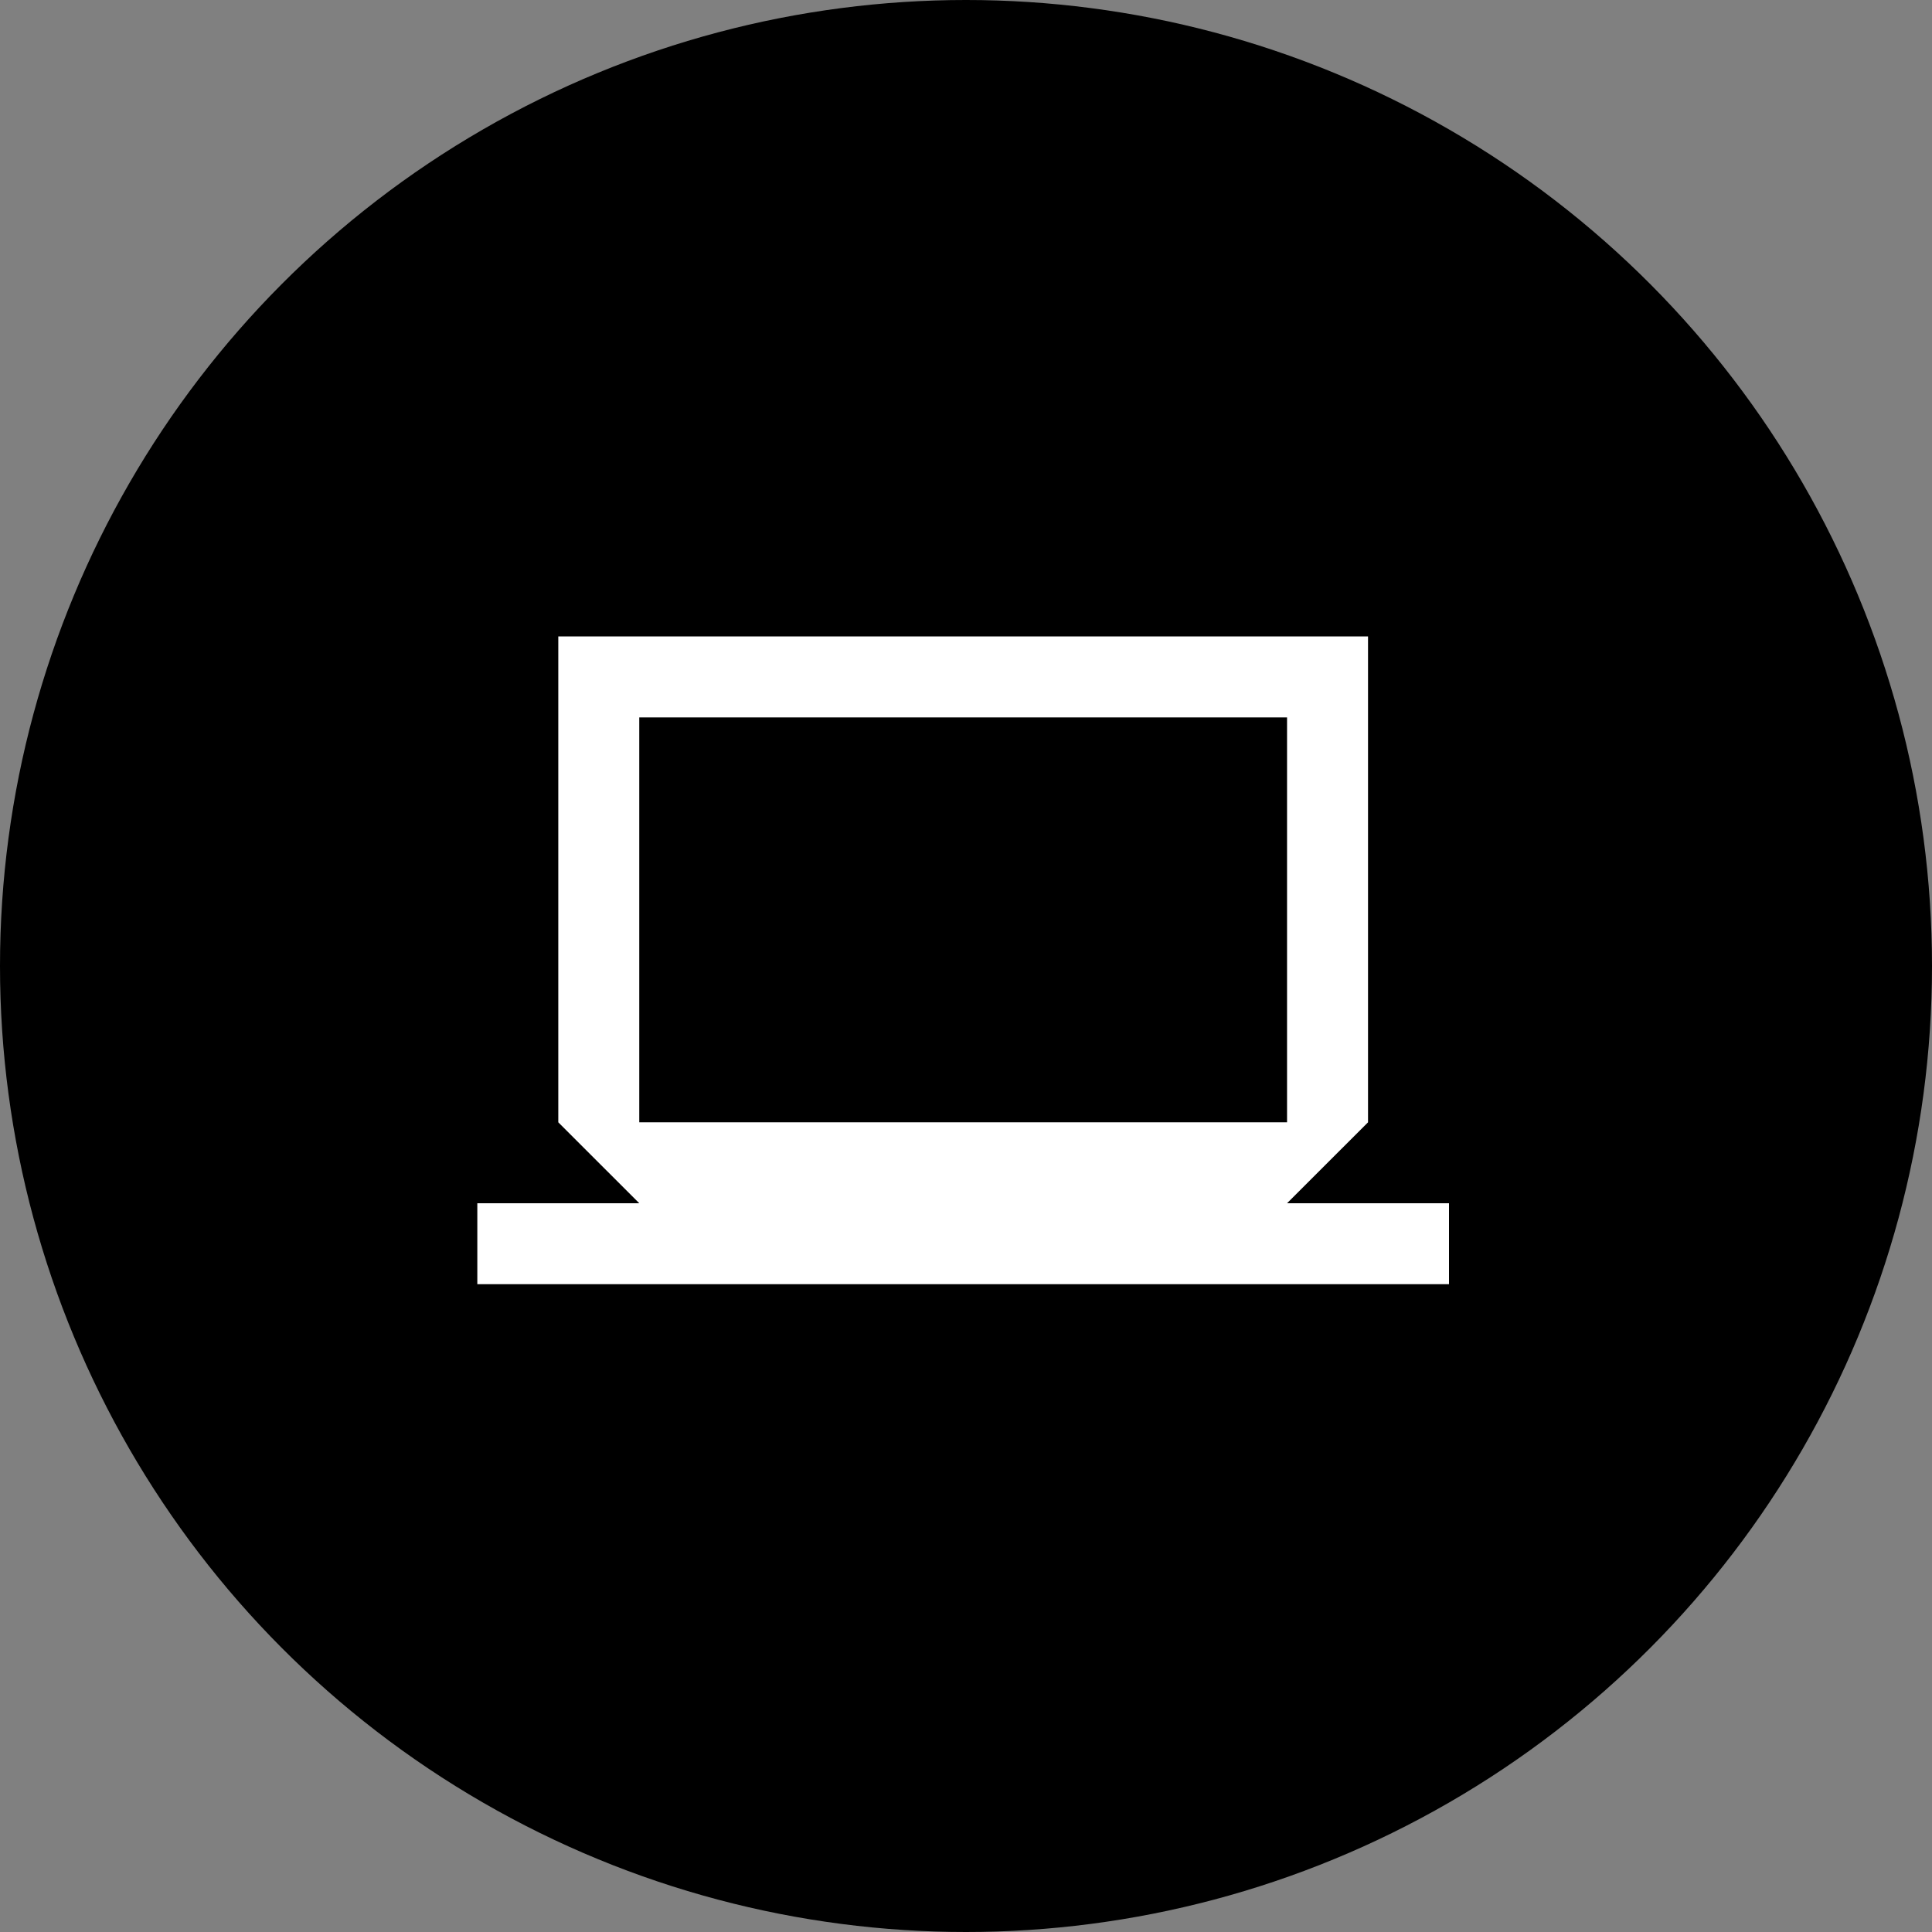
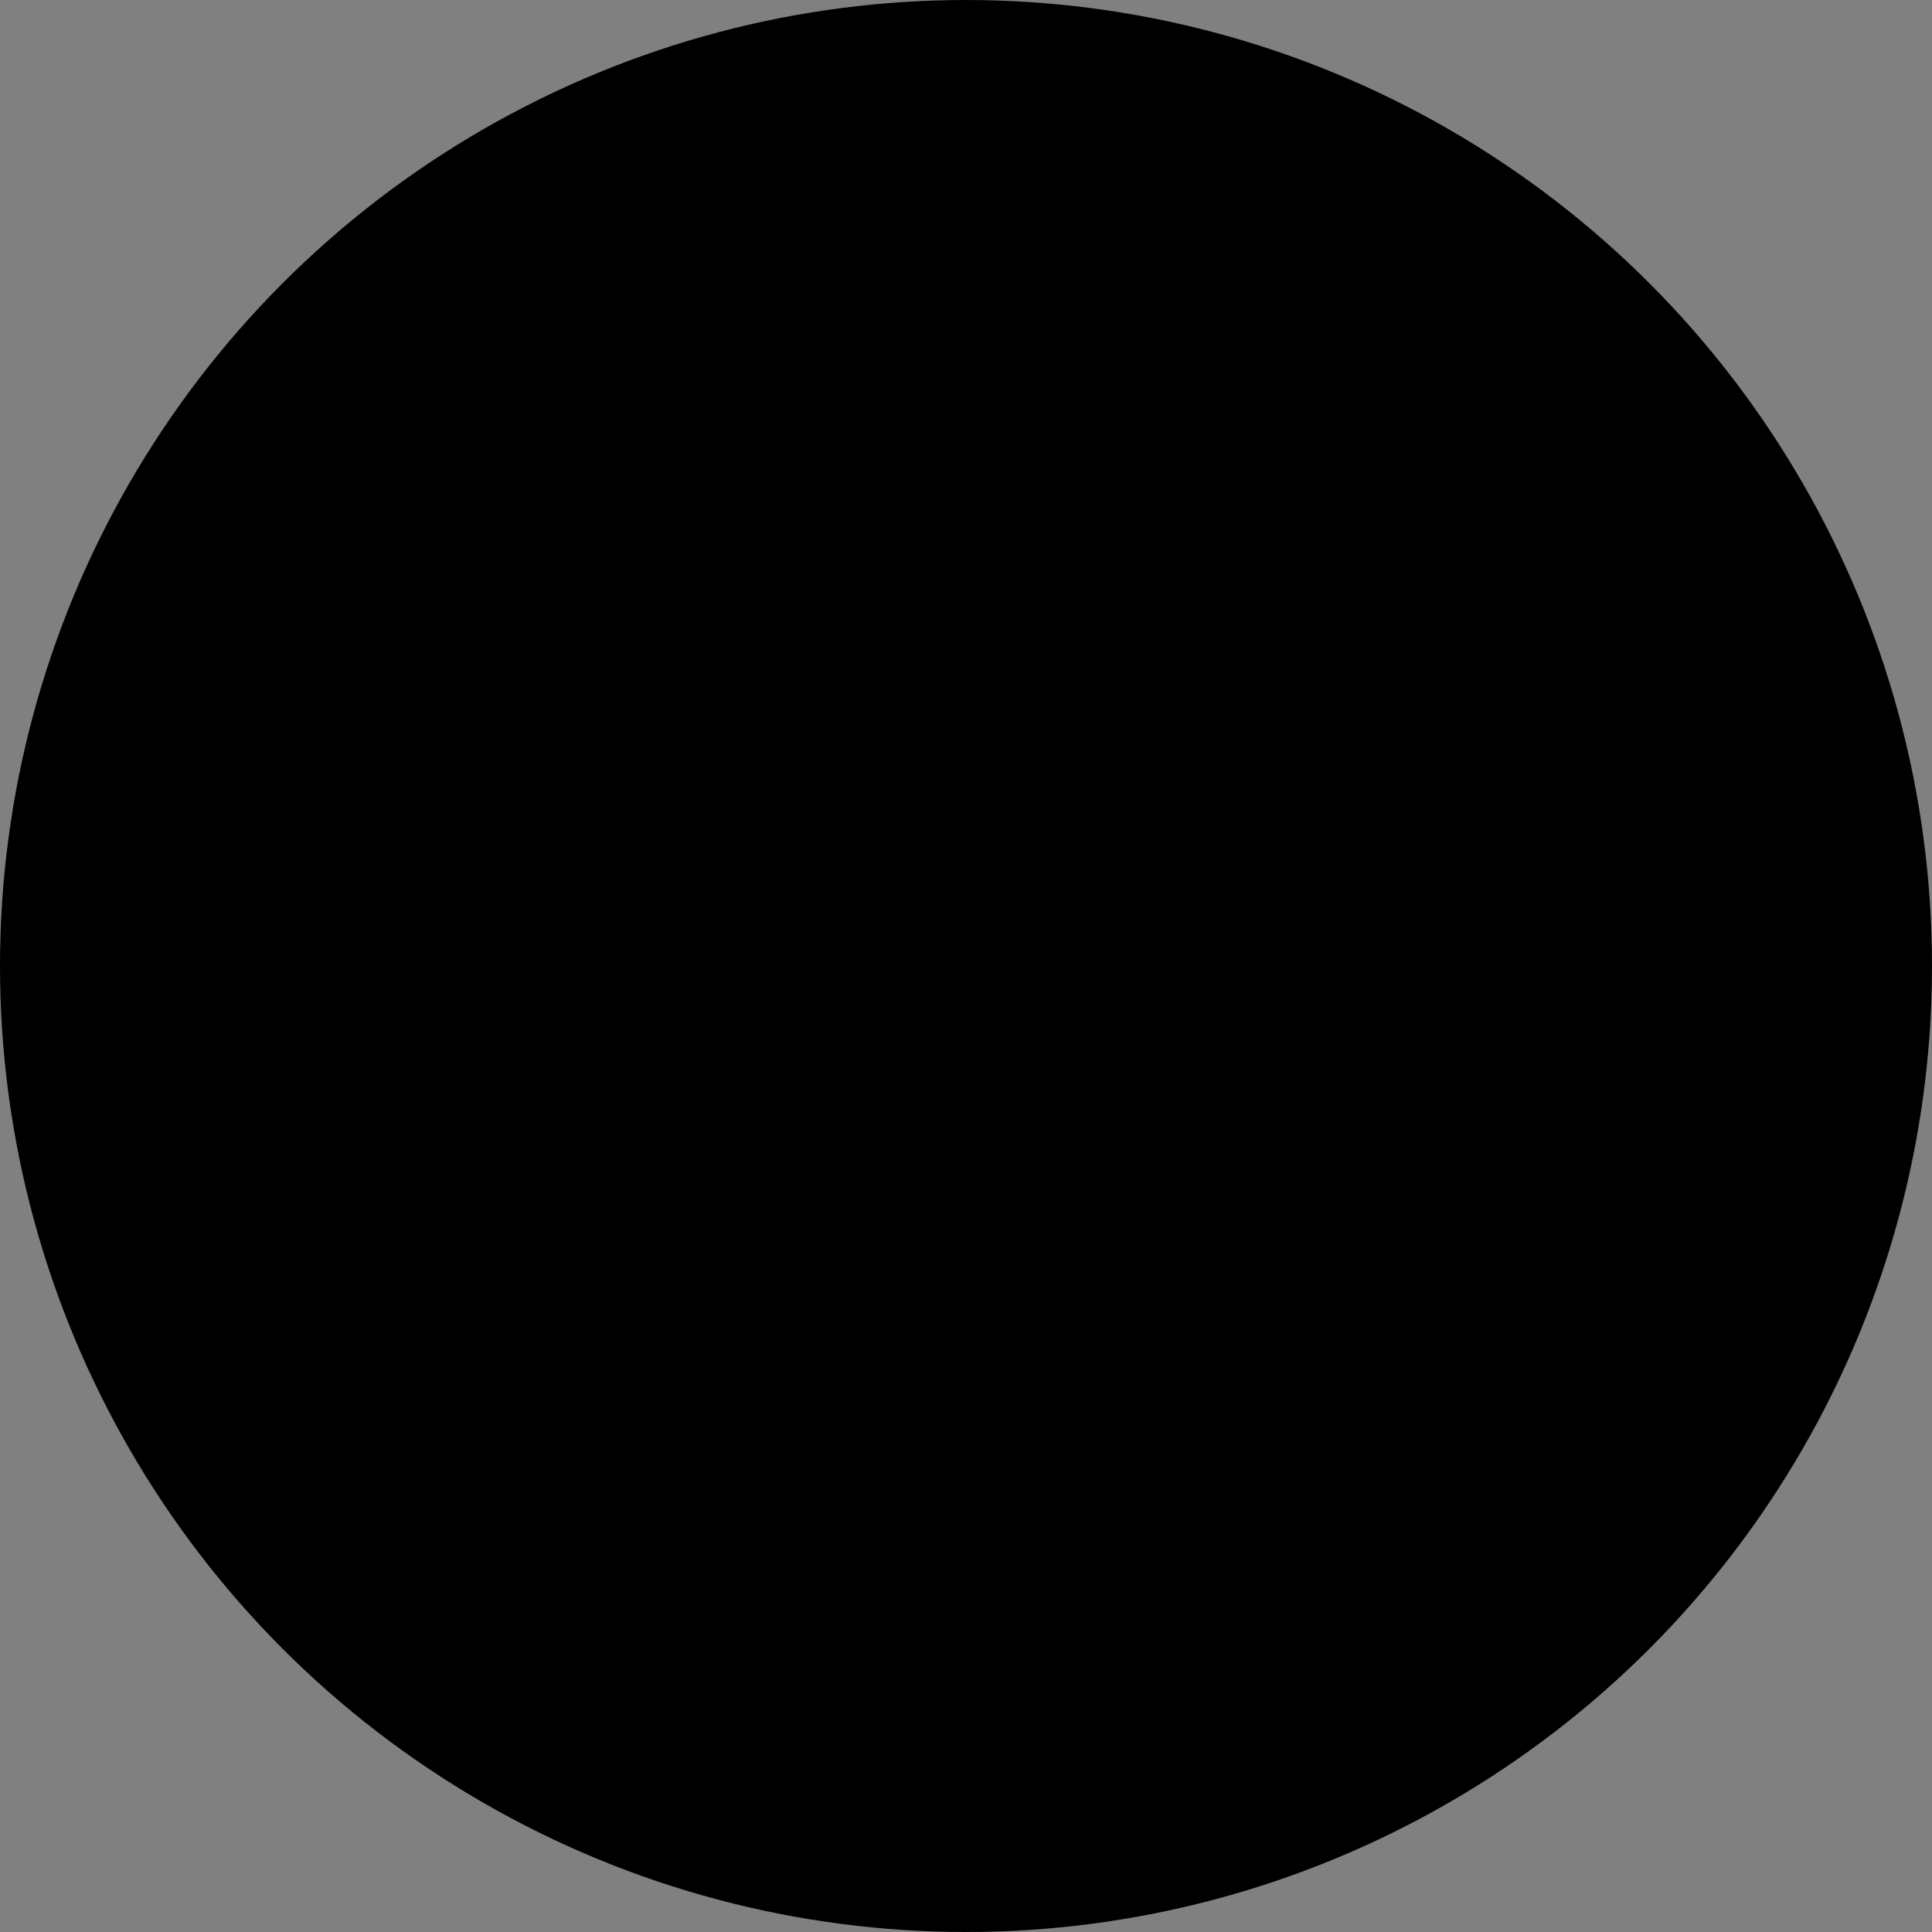
<svg xmlns="http://www.w3.org/2000/svg" width="170" height="170" viewBox="0 0 170 170">
  <rect x="0" y="0" width="170" height="170" fill="#808080" stroke="none" />
  <g transform="translate(-480 -1130)">
    <circle cx="85" cy="85" r="85" transform="translate(480 1130)" />
-     <path d="M14.25,7.125h57V42.754h-57ZM7.125,0V42.754l7.125,7.121H0V57H85.5V49.875H71.25l7.125-7.121V0Z" transform="translate(522 1186)" fill="#fff" />
  </g>
</svg>